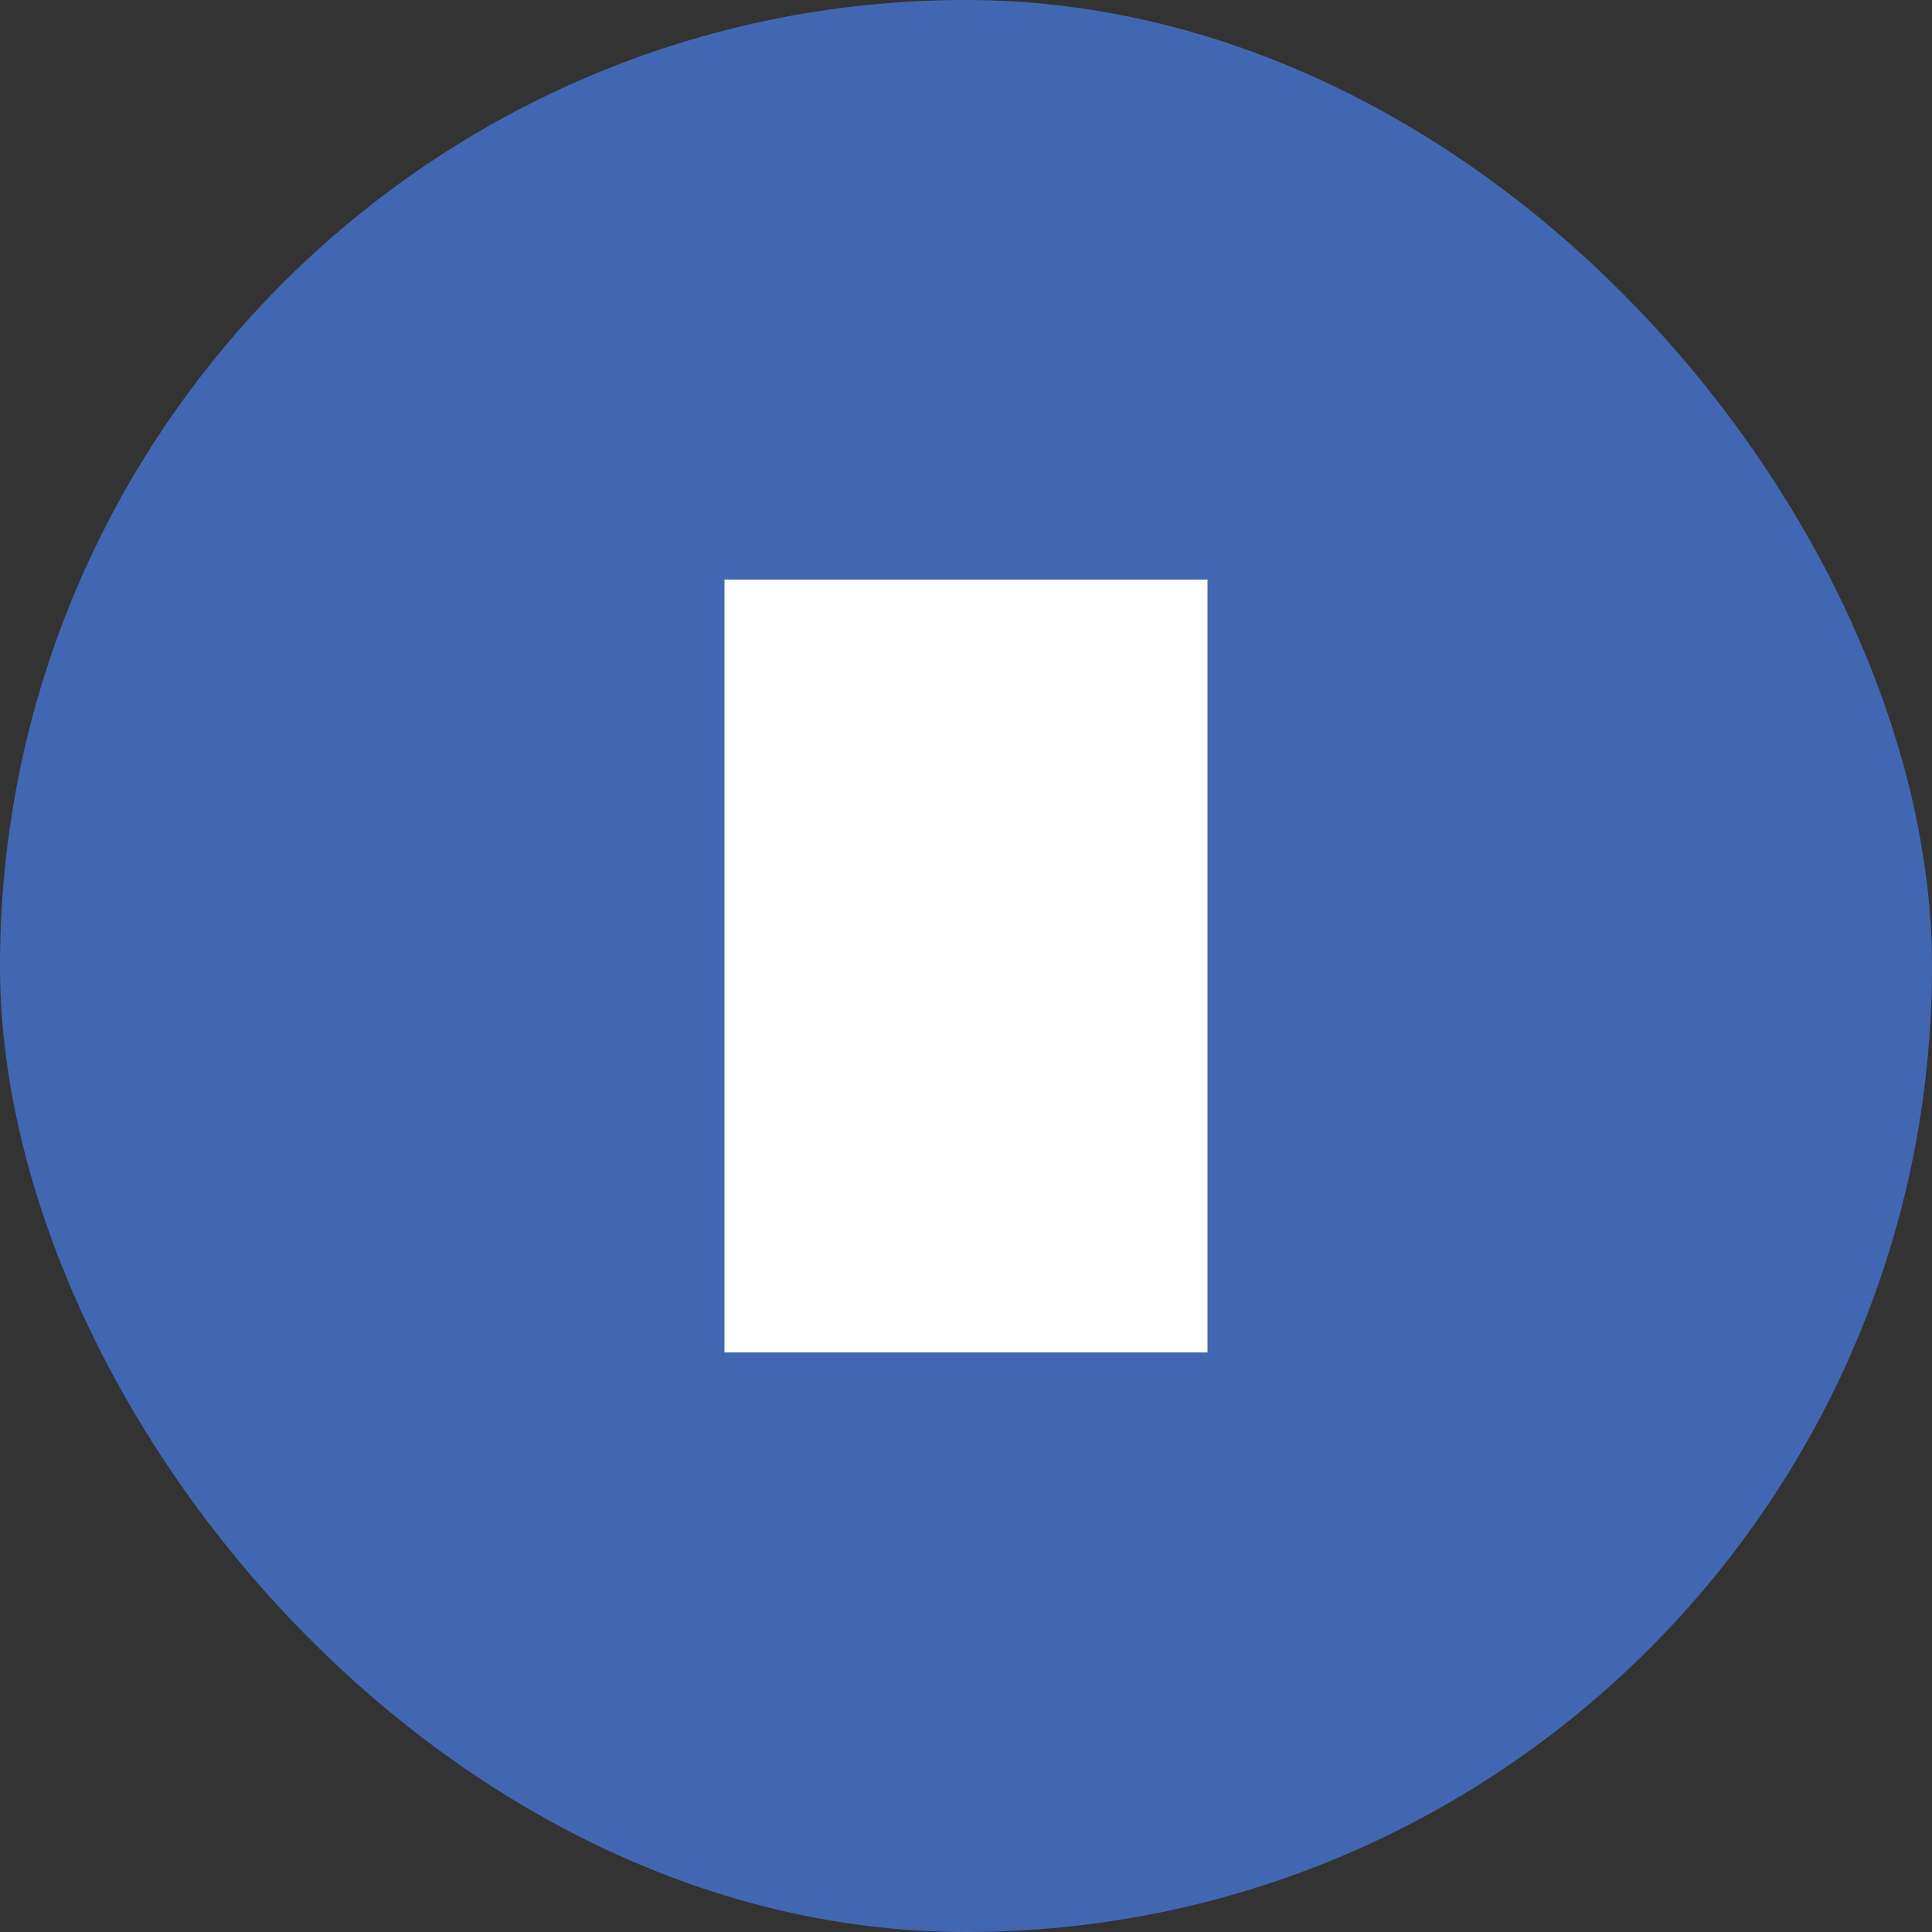
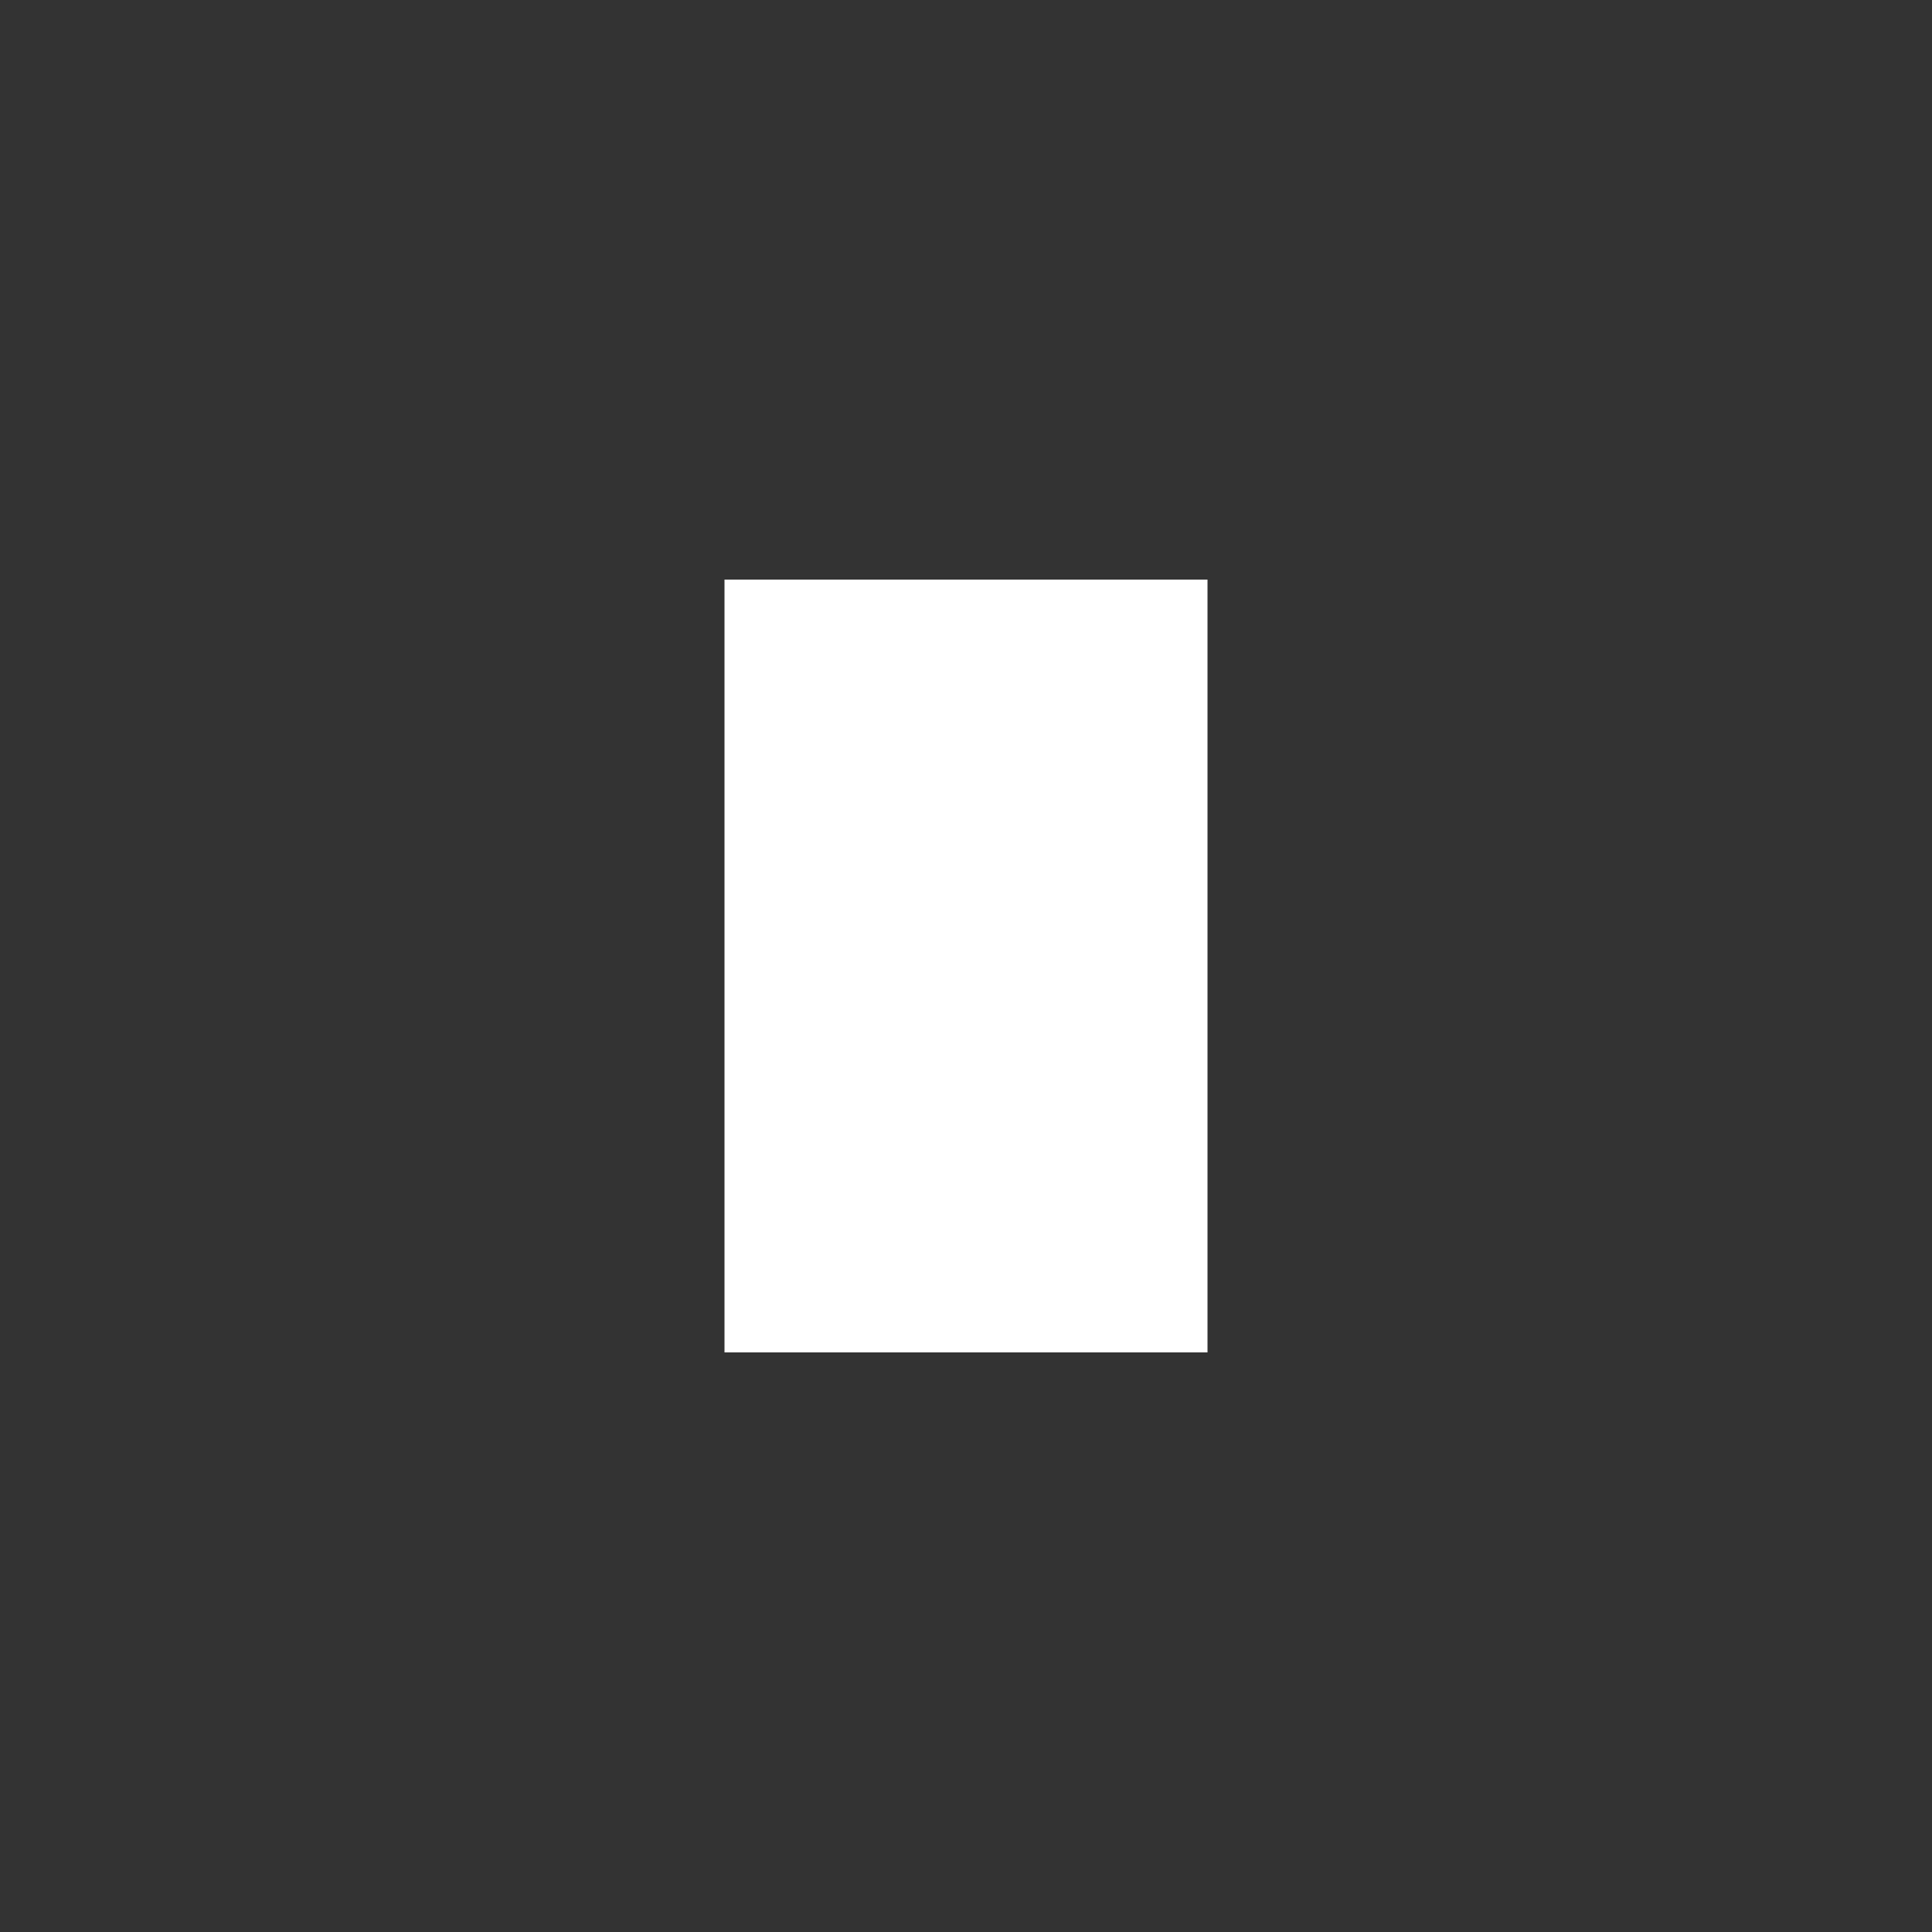
<svg xmlns="http://www.w3.org/2000/svg" width="40" height="40" viewBox="0 0 40 40" fill="none">
  <rect x="0" y="0" width="40" height="40" fill="#333333" stroke="none" />
-   <rect width="40" height="40" rx="20" fill="#4267B2" />
  <path d="M15 28H18.839H25V22.667V20.667V20V18.812V15.758V12H15V28Z" fill="white" />
</svg>